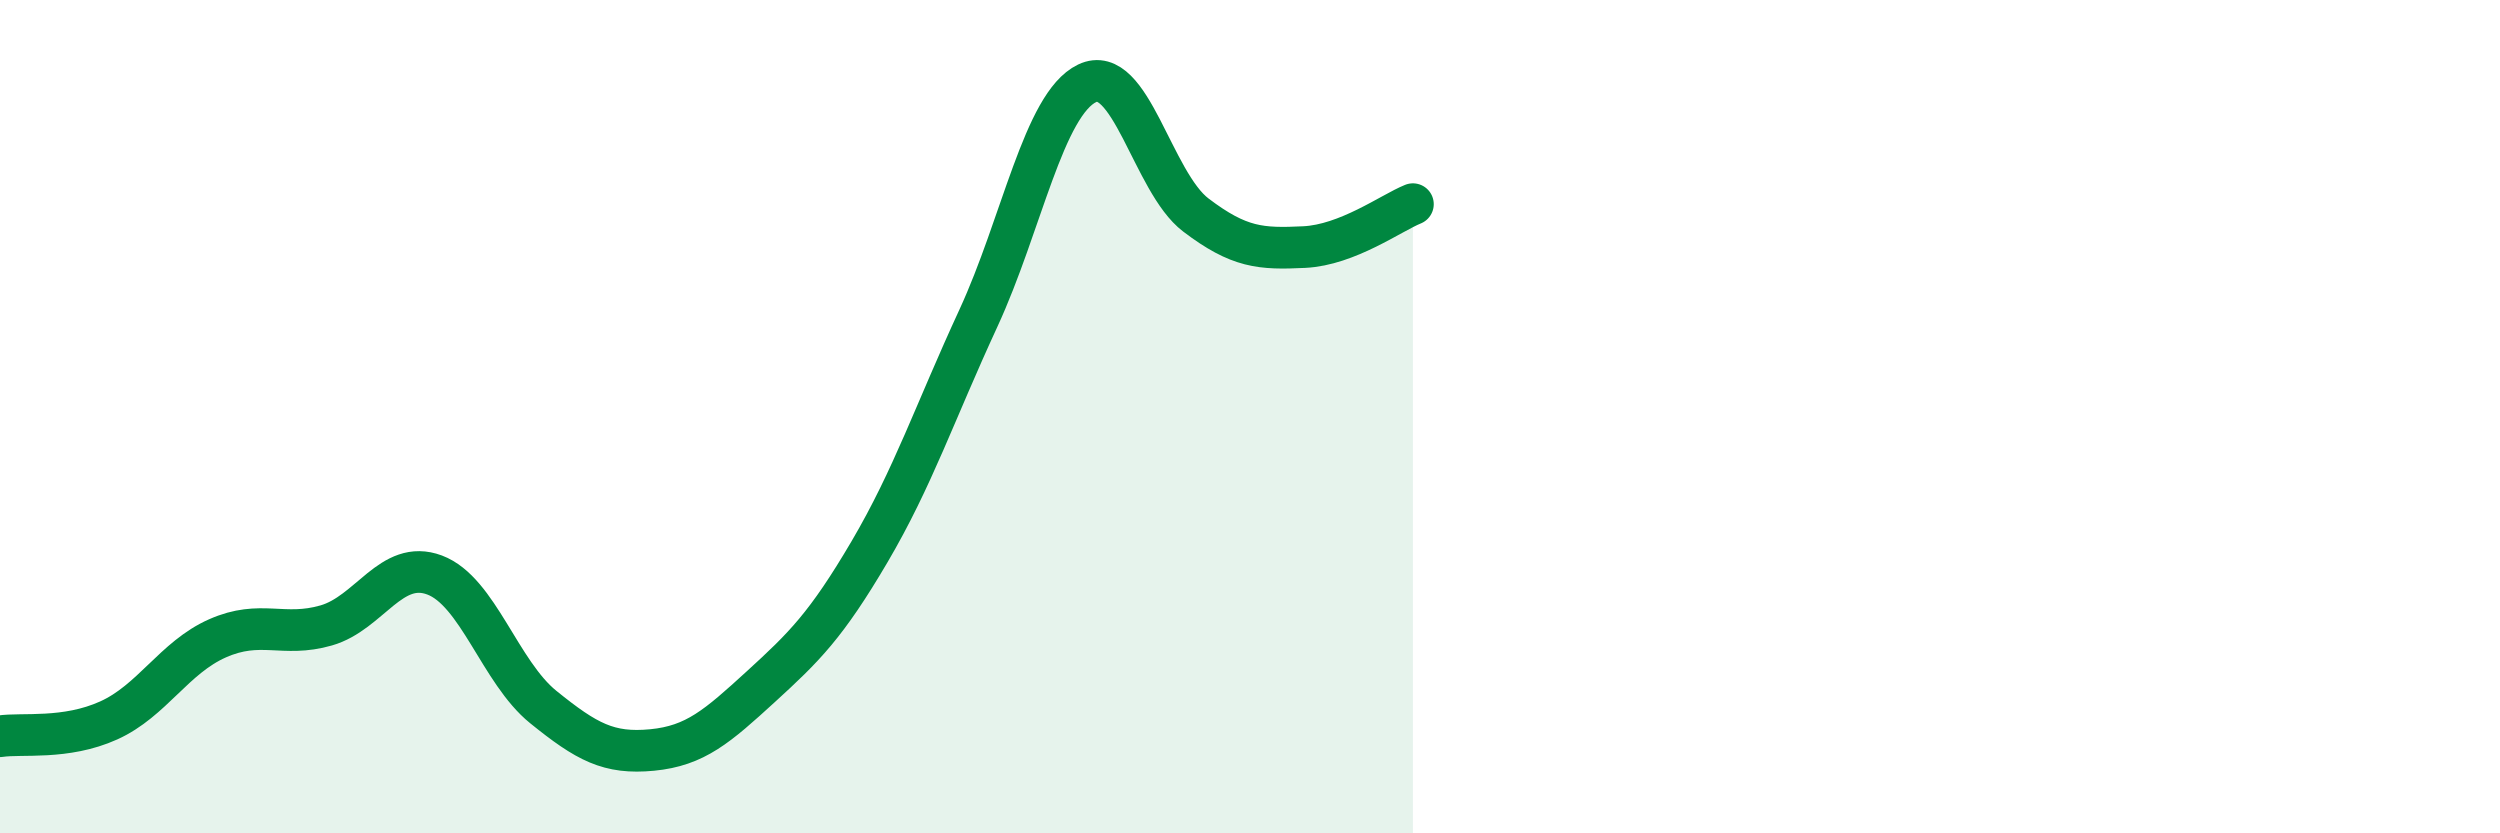
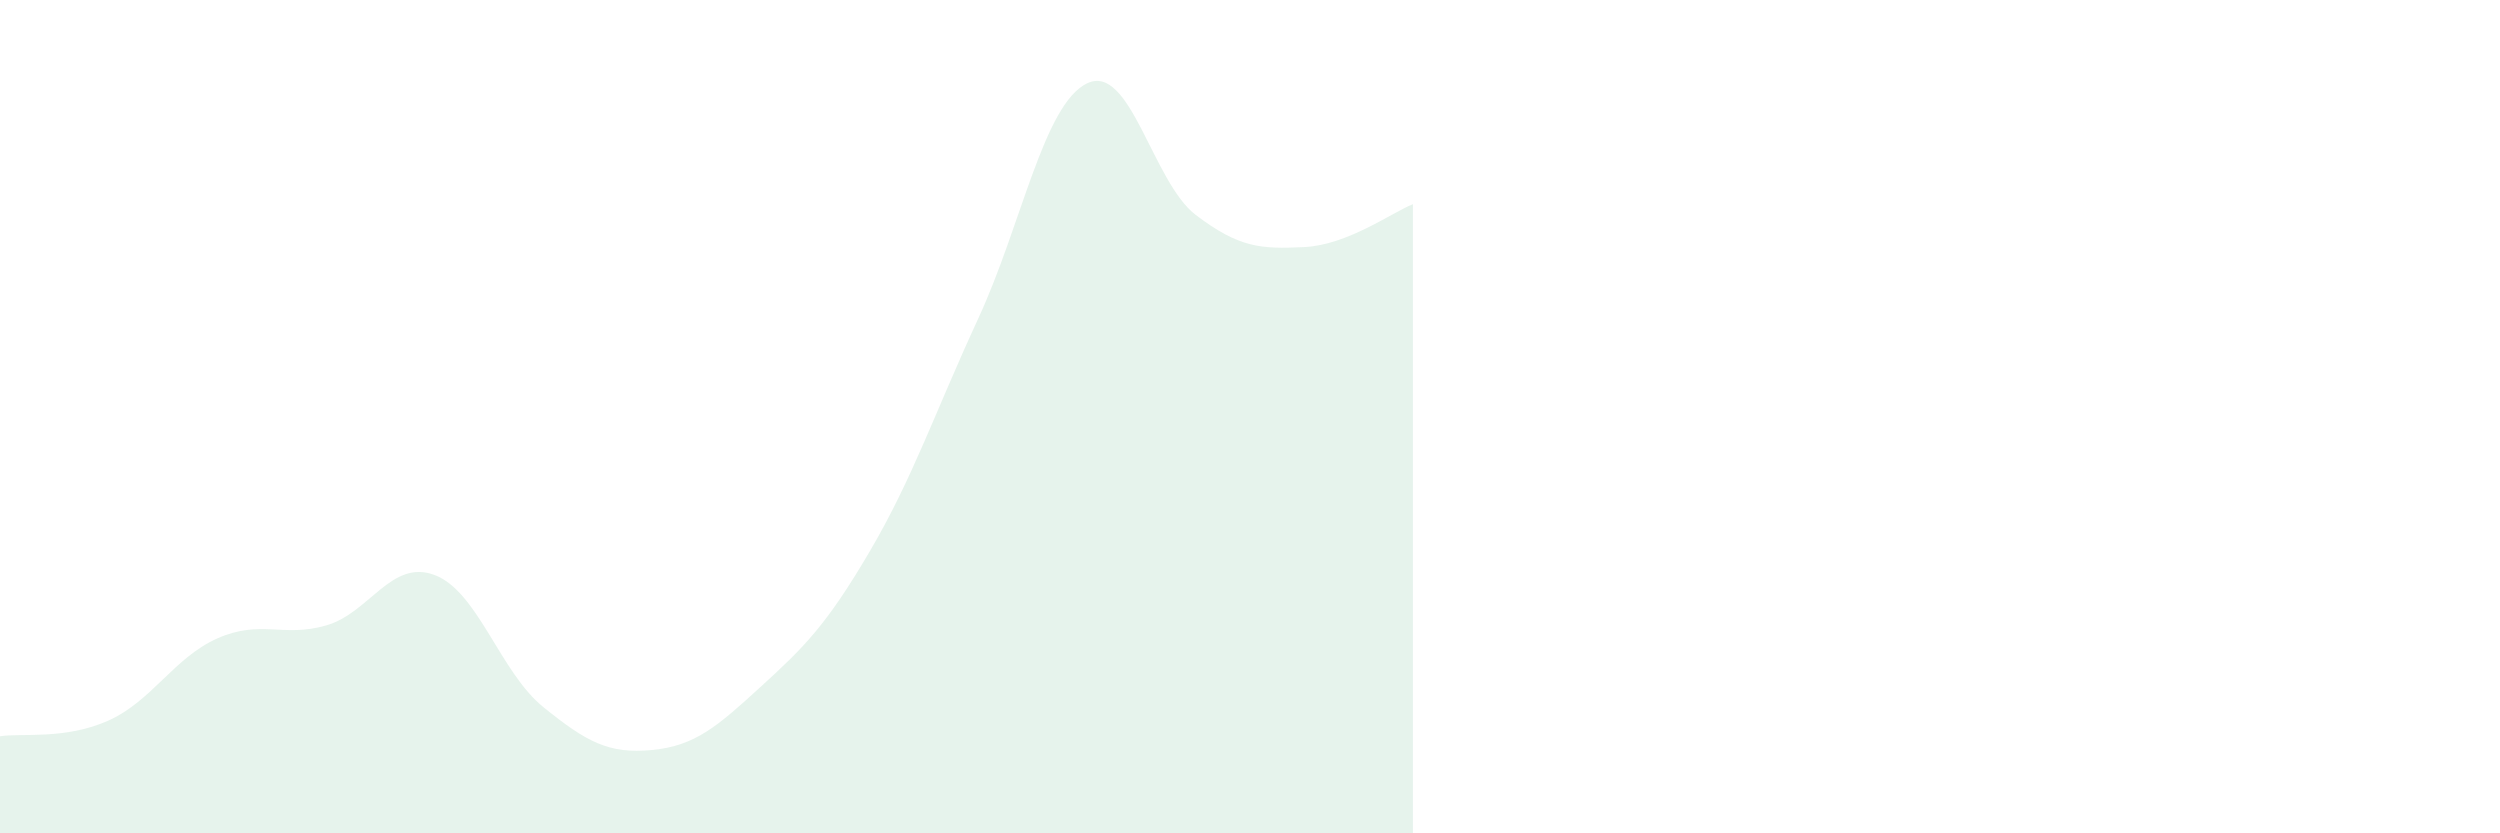
<svg xmlns="http://www.w3.org/2000/svg" width="60" height="20" viewBox="0 0 60 20">
  <path d="M 0,17.67 C 0.52,17.59 1.57,17.76 2.61,17.29 C 3.65,16.82 4.18,15.78 5.22,15.32 C 6.26,14.86 6.79,15.31 7.83,15.01 C 8.87,14.71 9.39,13.41 10.43,13.8 C 11.47,14.19 12,16.13 13.04,16.97 C 14.08,17.81 14.61,18.1 15.65,18 C 16.69,17.9 17.22,17.43 18.26,16.48 C 19.3,15.53 19.83,15.01 20.87,13.24 C 21.91,11.47 22.44,9.89 23.48,7.64 C 24.52,5.39 25.05,2.5 26.09,2 C 27.13,1.5 27.66,4.37 28.7,5.16 C 29.74,5.95 30.26,5.98 31.3,5.93 C 32.34,5.88 33.39,5.11 33.91,4.9L33.91 20L0 20Z" fill="#008740" opacity="0.1" stroke-linecap="round" stroke-linejoin="round" />
-   <path d="M 0,17.67 C 0.52,17.59 1.57,17.76 2.61,17.29 C 3.65,16.82 4.18,15.78 5.22,15.32 C 6.26,14.86 6.79,15.31 7.83,15.01 C 8.87,14.71 9.39,13.41 10.43,13.8 C 11.47,14.19 12,16.13 13.04,16.97 C 14.08,17.81 14.61,18.1 15.65,18 C 16.69,17.9 17.22,17.43 18.26,16.48 C 19.3,15.53 19.83,15.01 20.87,13.24 C 21.91,11.47 22.44,9.89 23.48,7.64 C 24.52,5.39 25.05,2.5 26.09,2 C 27.13,1.5 27.66,4.37 28.7,5.16 C 29.74,5.95 30.26,5.98 31.3,5.93 C 32.34,5.88 33.39,5.11 33.91,4.9" stroke="#008740" stroke-width="1" fill="none" stroke-linecap="round" stroke-linejoin="round" />
</svg>